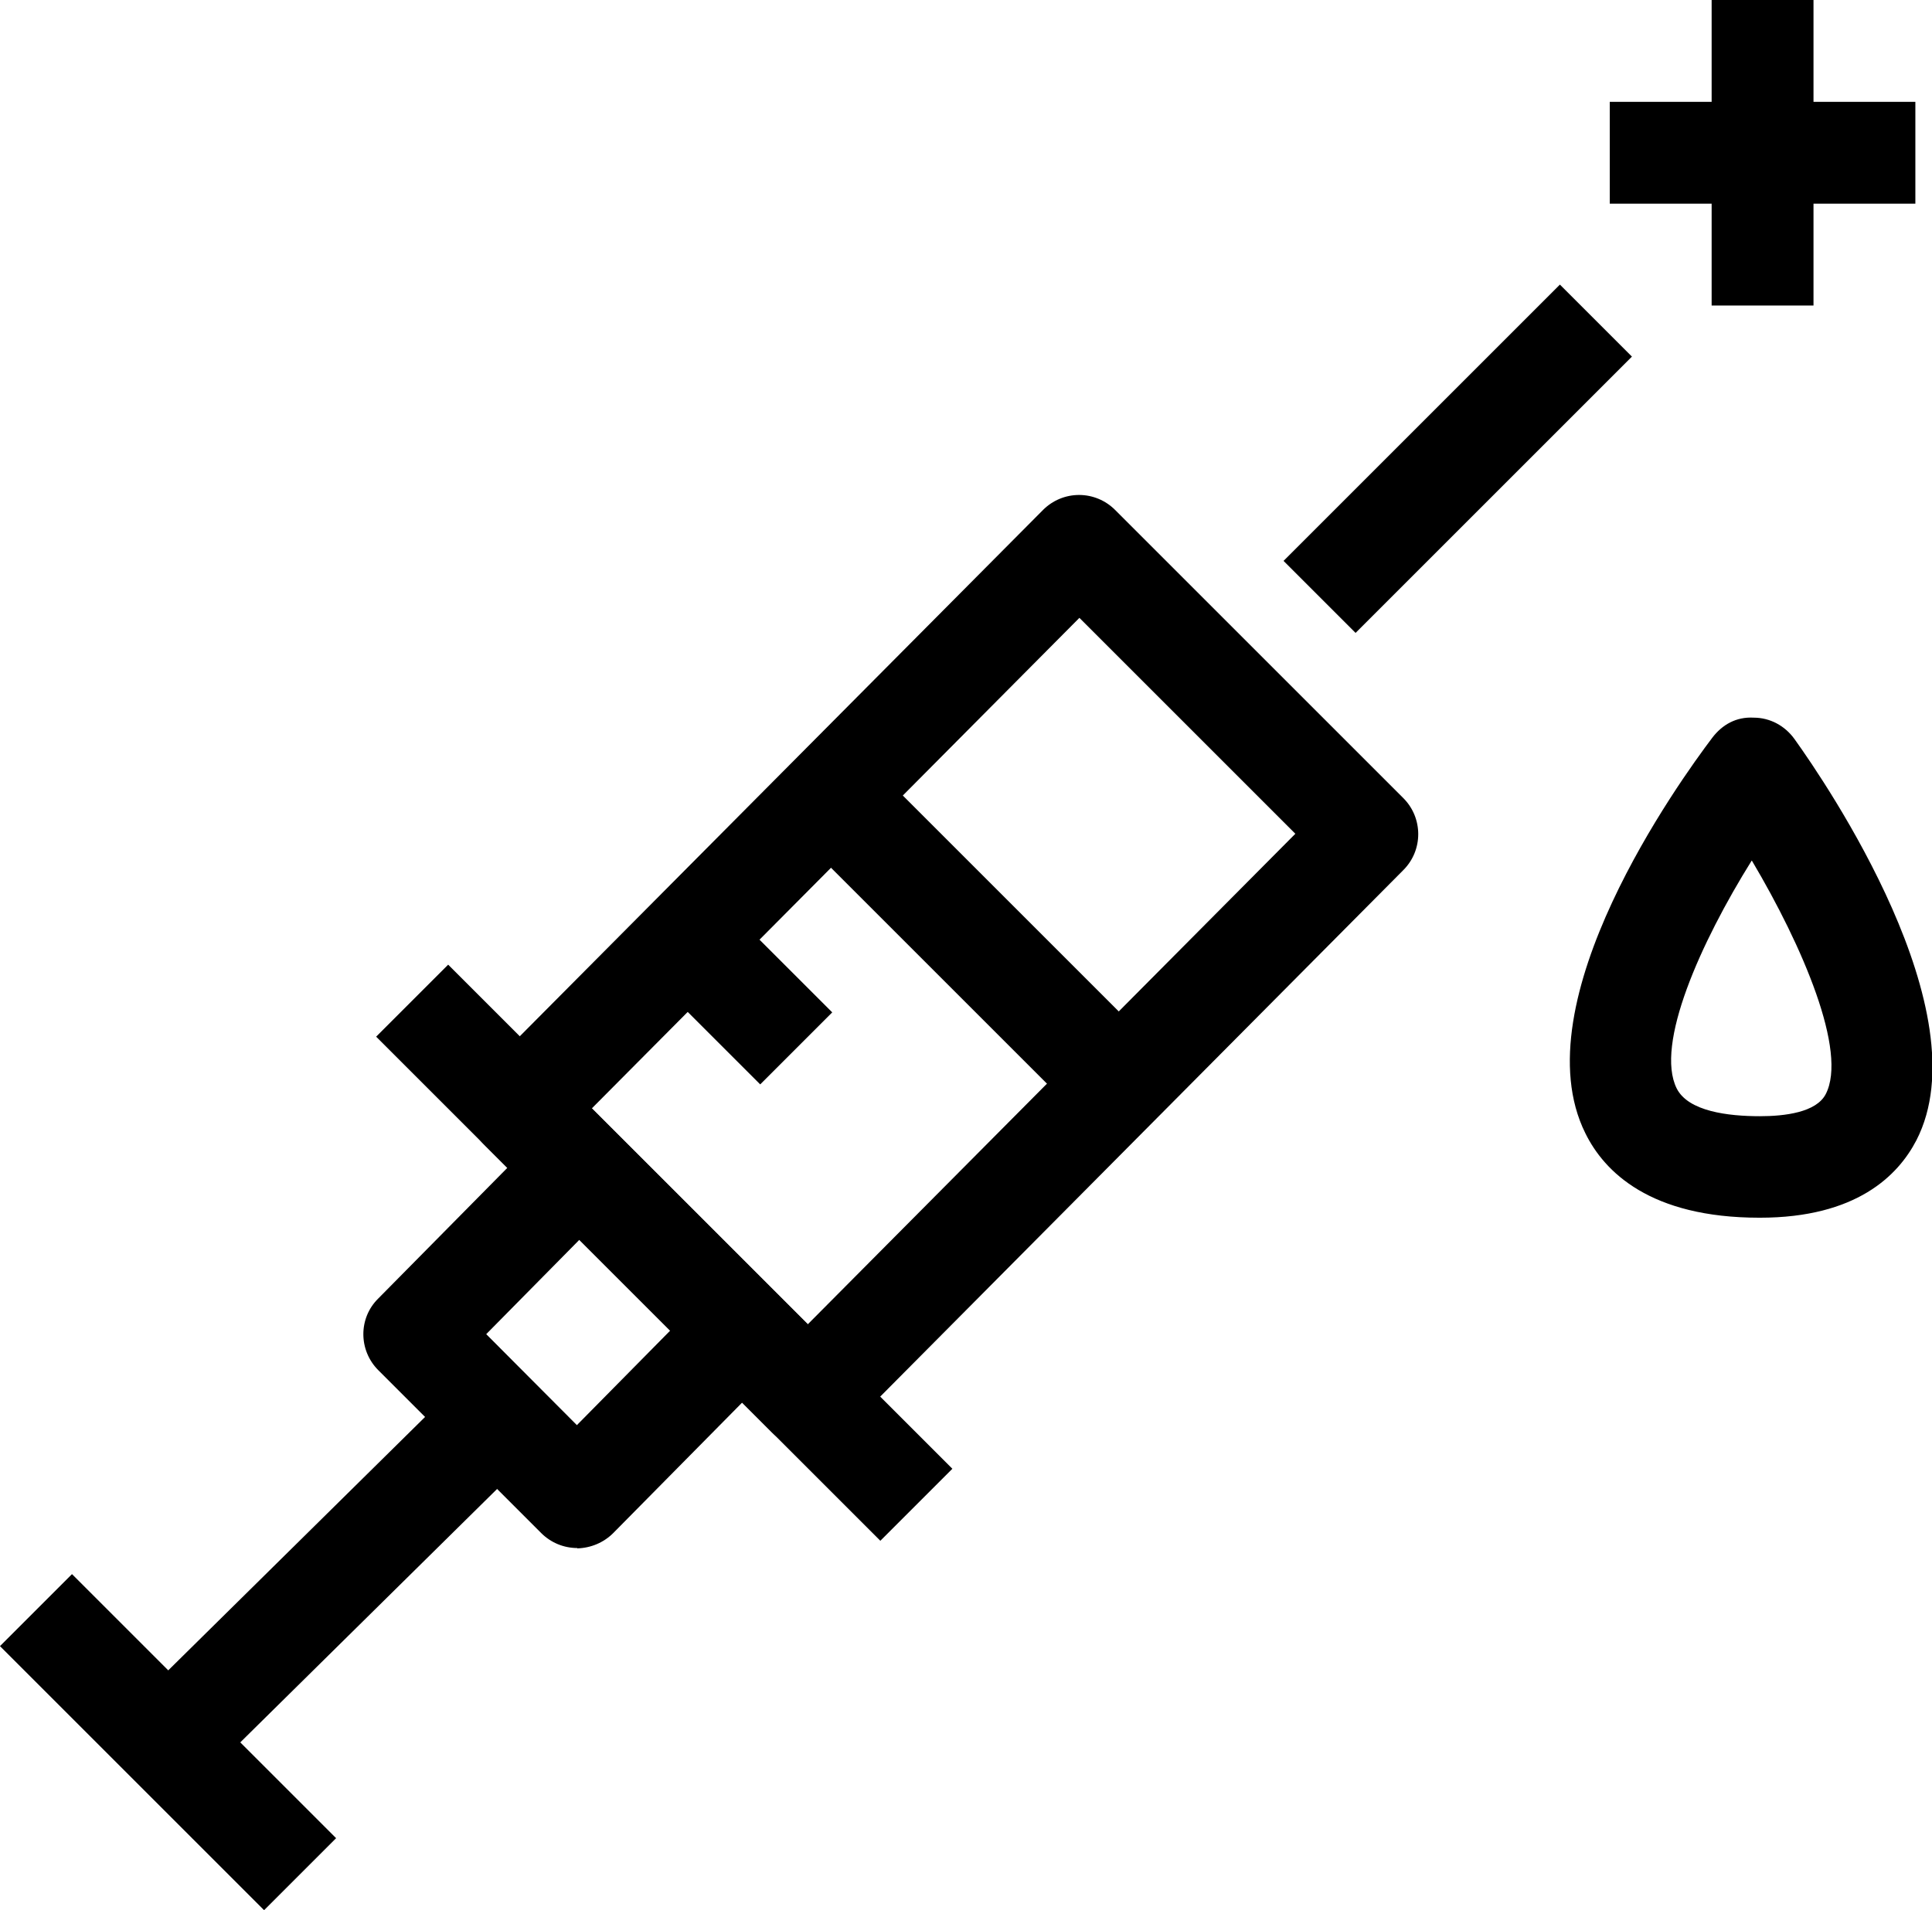
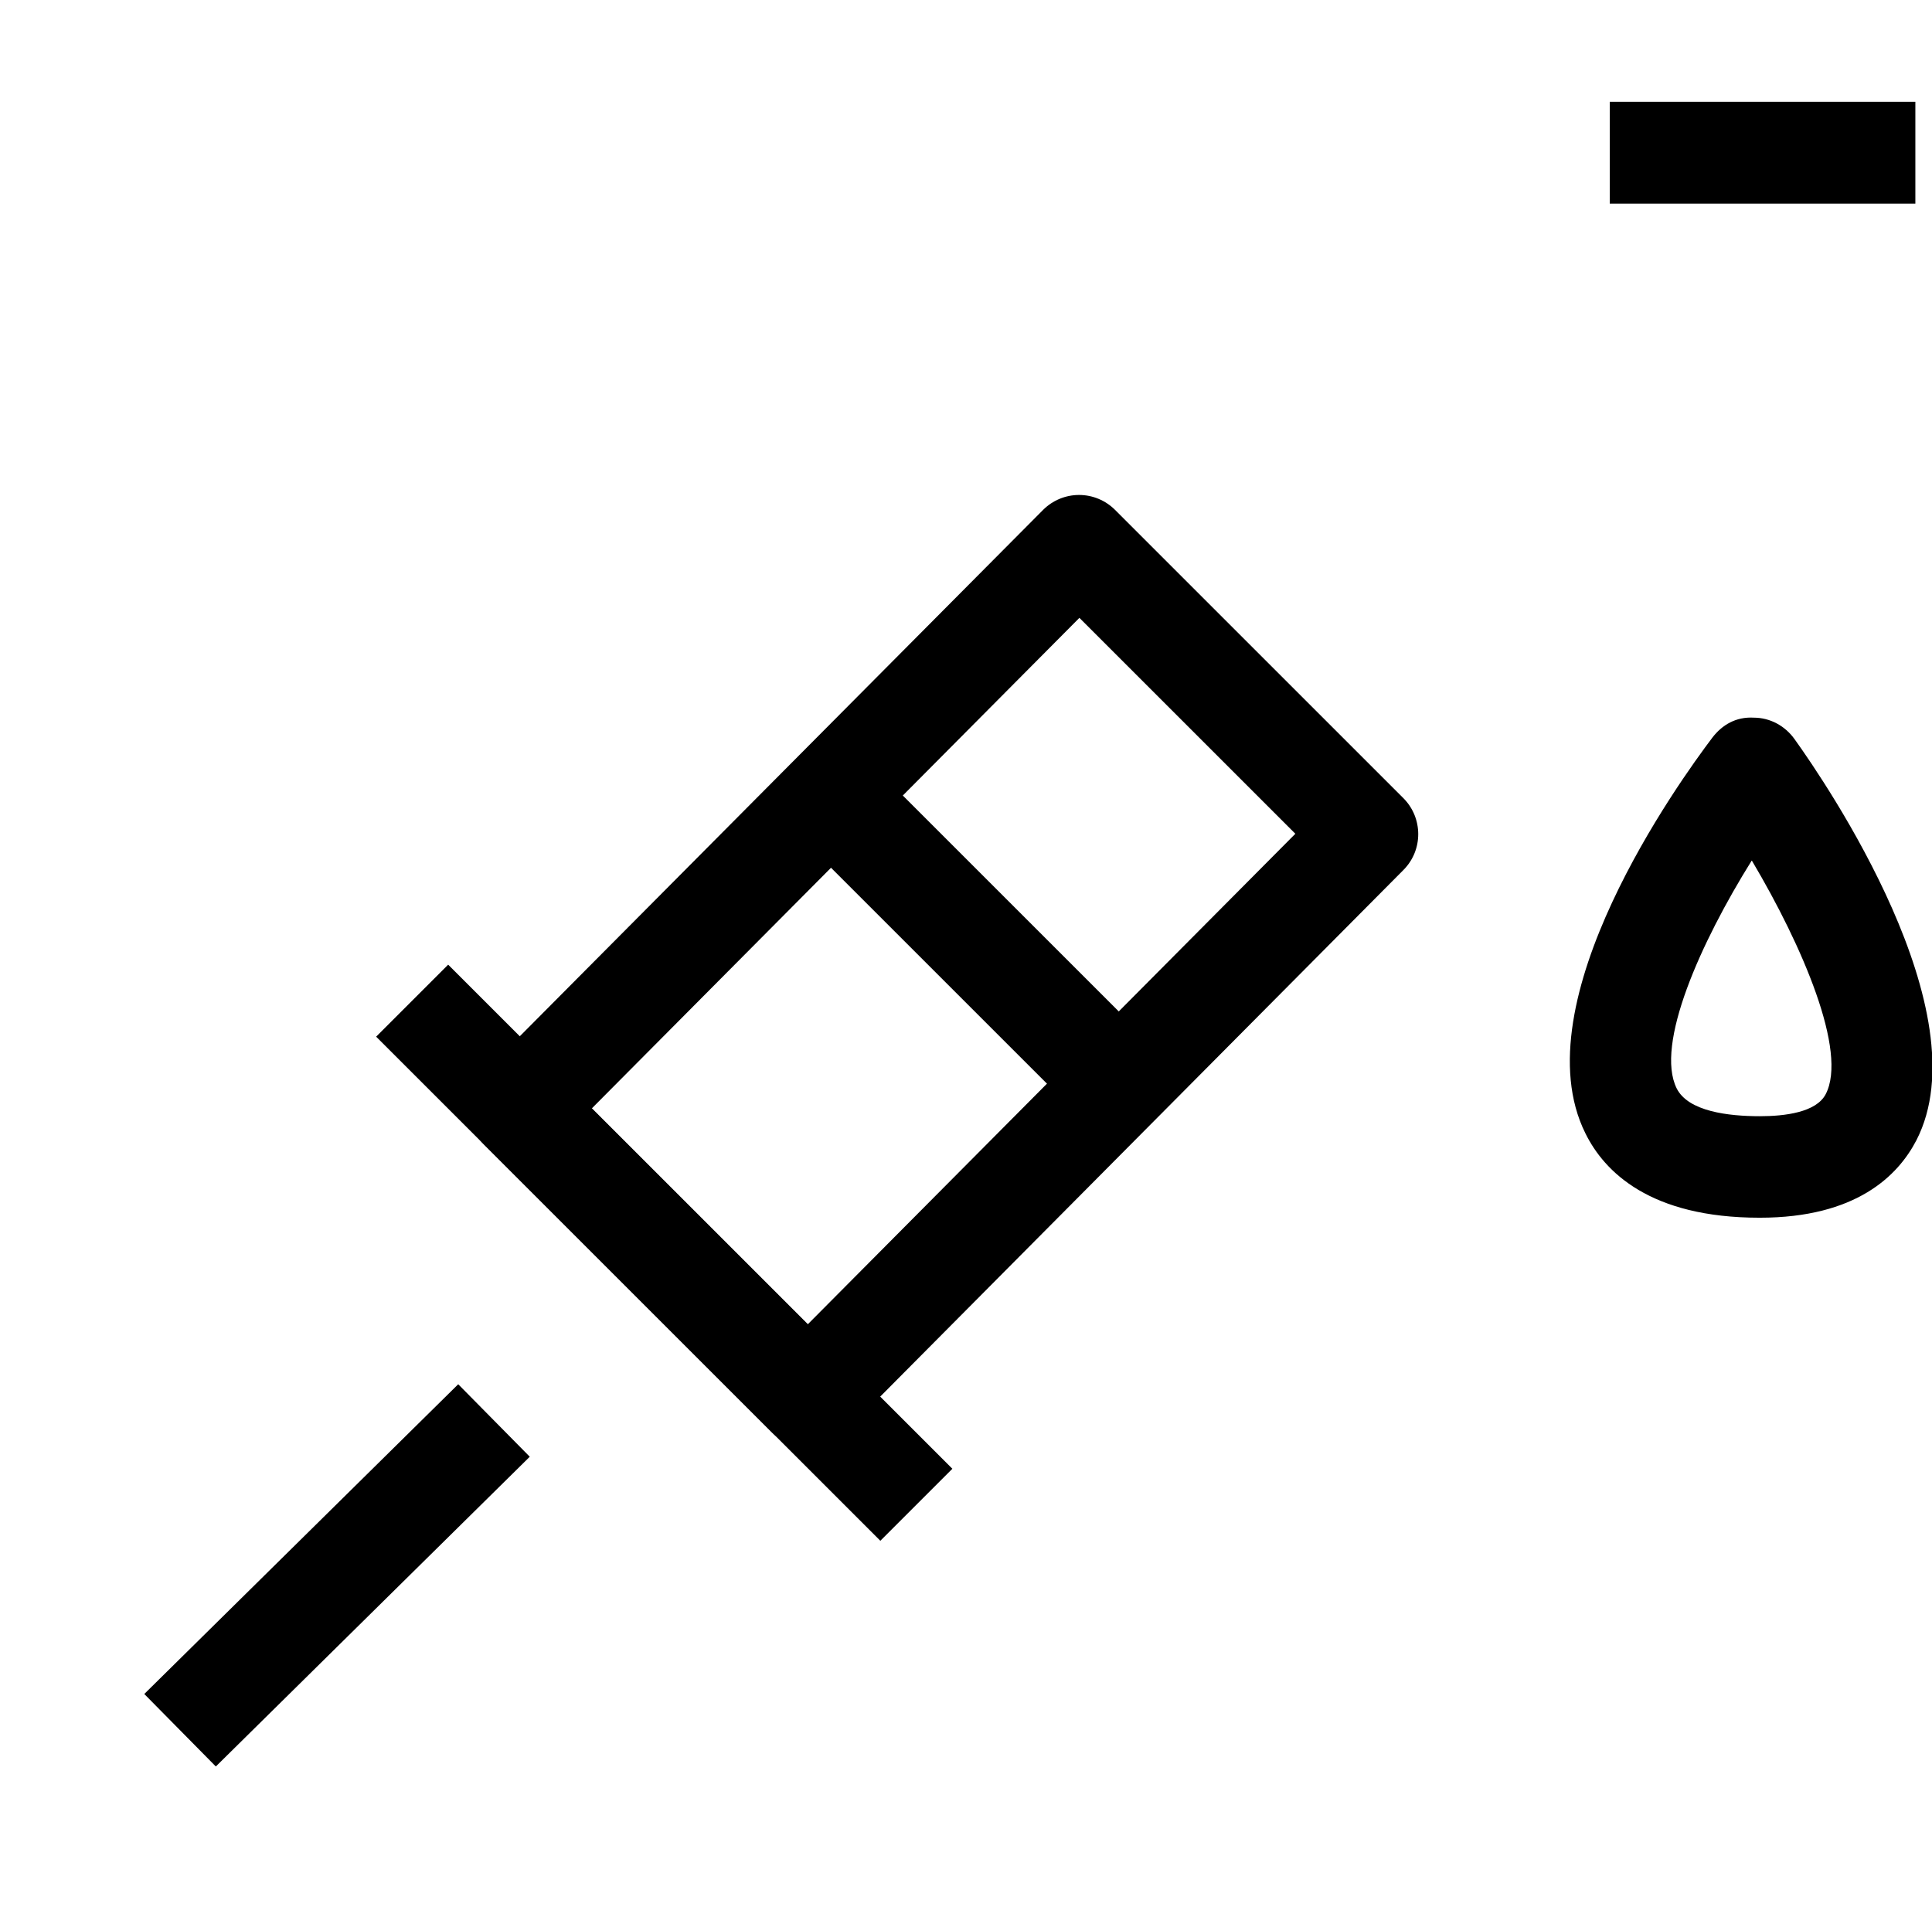
<svg xmlns="http://www.w3.org/2000/svg" id="_레이어_2" data-name="레이어 2" viewBox="0 0 56.9 56.27">
  <defs>
    <style>
      .cls-1 {
        fill: #000;
        stroke-width: 0px;
      }
    </style>
  </defs>
  <g id="icons">
    <g>
      <g>
        <path class="cls-1" d="M23.8,42.64c-.4,0-.78-.16-1.06-.44l-8.49-8.49c-.58-.58-.59-1.53,0-2.12L30.72,15.02c.28-.28.66-.44,1.06-.44h0c.4,0,.78.16,1.06.44l8.49,8.49c.58.58.59,1.53,0,2.12l-16.47,16.58c-.28.28-.66.44-1.06.44h0ZM17.43,32.65l6.36,6.36,14.36-14.45-6.36-6.36-14.36,14.45Z" />
-         <path class="cls-1" d="M17,45.6c-.4,0-.78-.16-1.06-.44l-4.8-4.8c-.58-.58-.59-1.53,0-2.11l4.85-4.91,2.13,2.11-3.8,3.85,2.67,2.68,3.79-3.84,2.13,2.11-4.85,4.91c-.28.28-.66.44-1.06.45h0Z" />
-         <rect class="cls-1" x="37.18" y="12.01" width="11.51" height="3" transform="translate(3.02 34.32) rotate(-45)" />
        <rect class="cls-1" x="27.07" y="21.28" width="3" height="12.5" transform="translate(-11.1 28.27) rotate(-45)" />
-         <rect class="cls-1" x="20.18" y="26.62" width="3" height="5" transform="translate(-14.24 23.86) rotate(-45.01)" />
        <rect class="cls-1" x="3.43" y="44.9" width="12.99" height="3" transform="translate(-29.73 20.35) rotate(-44.62)" />
-         <rect class="cls-1" x="3.45" y="45.82" width="3" height="11" transform="translate(-34.84 18.53) rotate(-45)" />
        <rect class="cls-1" x="18.06" y="26.4" width="3" height="21" transform="translate(-20.36 24.64) rotate(-45)" />
      </g>
-       <rect class="cls-1" x="50.41" width="3" height="9" />
      <rect class="cls-1" x="47.41" y="3" width="9" height="3" />
      <path class="cls-1" d="M51.82,35.87c-3.22,0-4.57-1.35-5.13-2.49-1.92-3.87,2.78-10.38,3.74-11.65.29-.38.7-.62,1.22-.59.48,0,.92.24,1.2.63.94,1.31,5.53,8.05,3.59,11.82-.54,1.04-1.77,2.28-4.61,2.28ZM51.59,25.35c-1.51,2.42-2.85,5.42-2.21,6.71.34.68,1.52.82,2.45.82.73,0,1.66-.11,1.94-.65.65-1.25-.68-4.36-2.17-6.87Z" />
    </g>
  </g>
</svg>